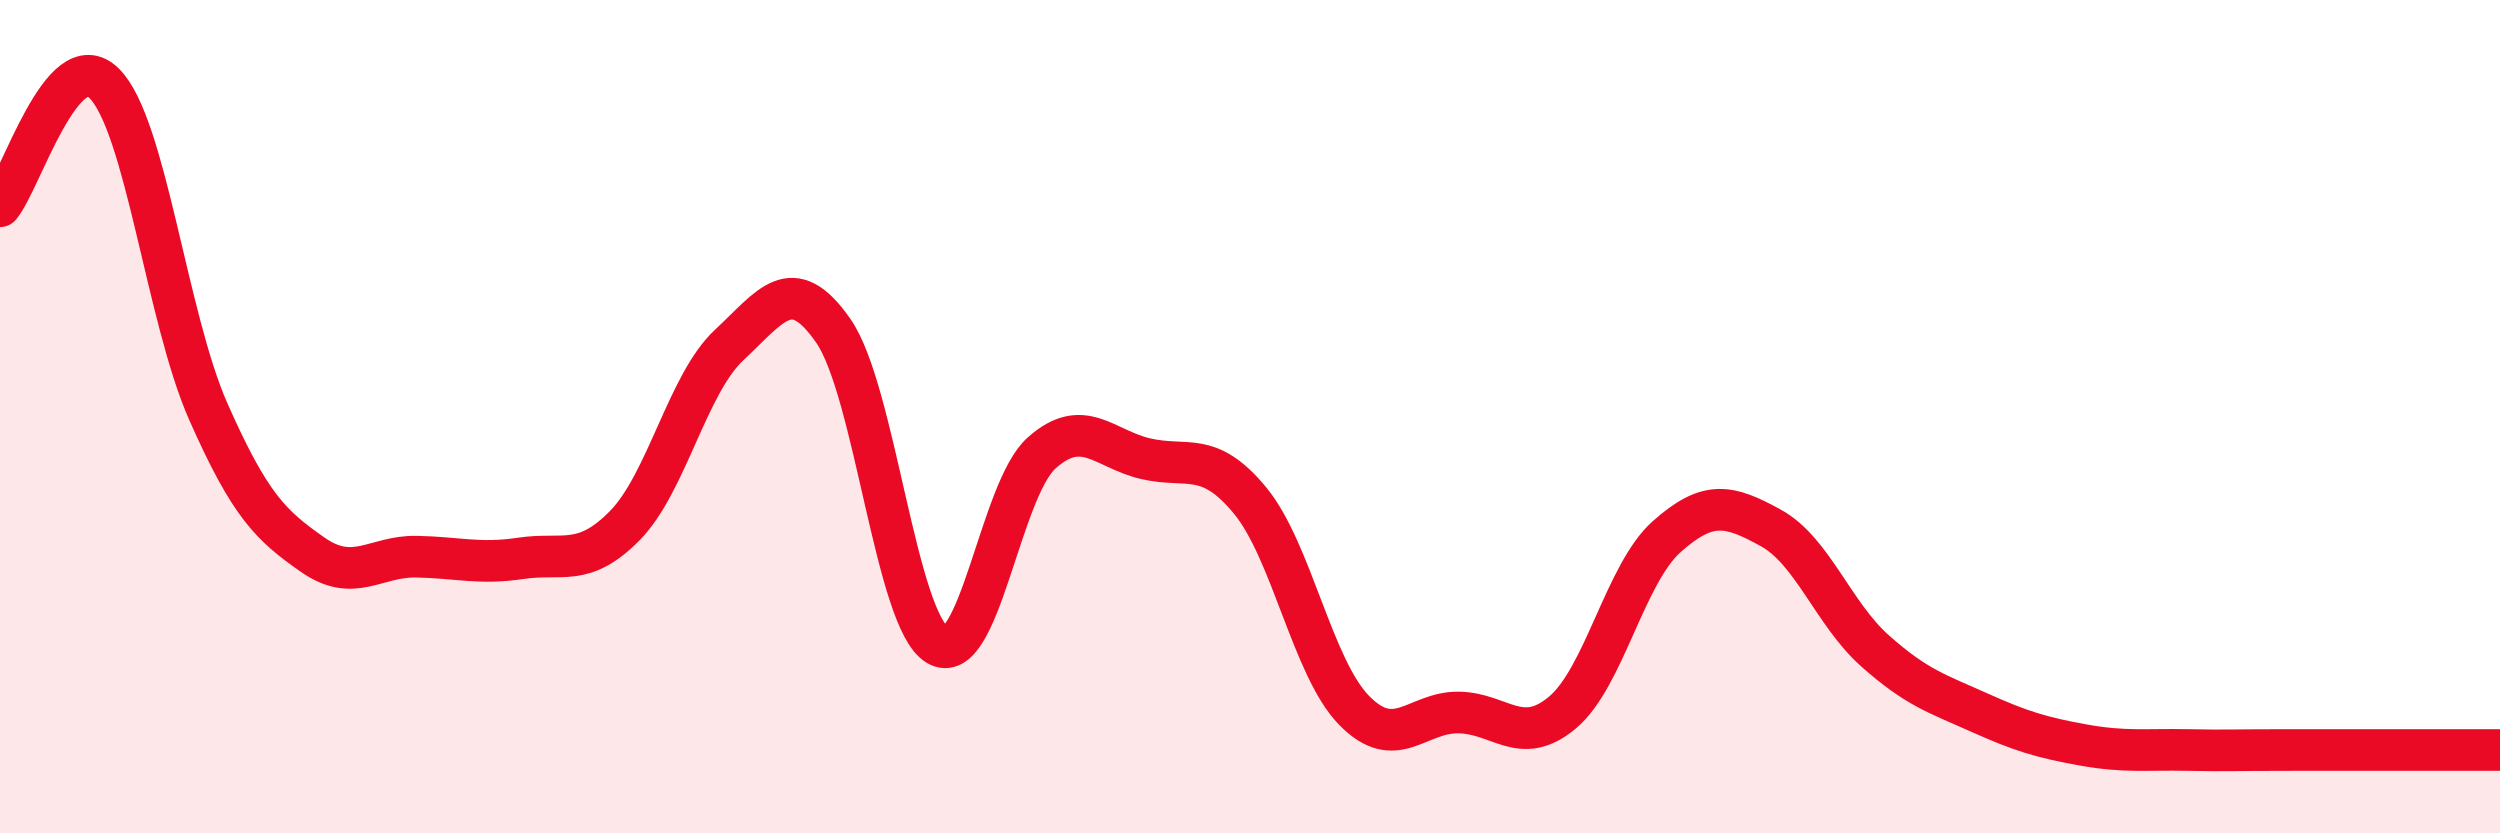
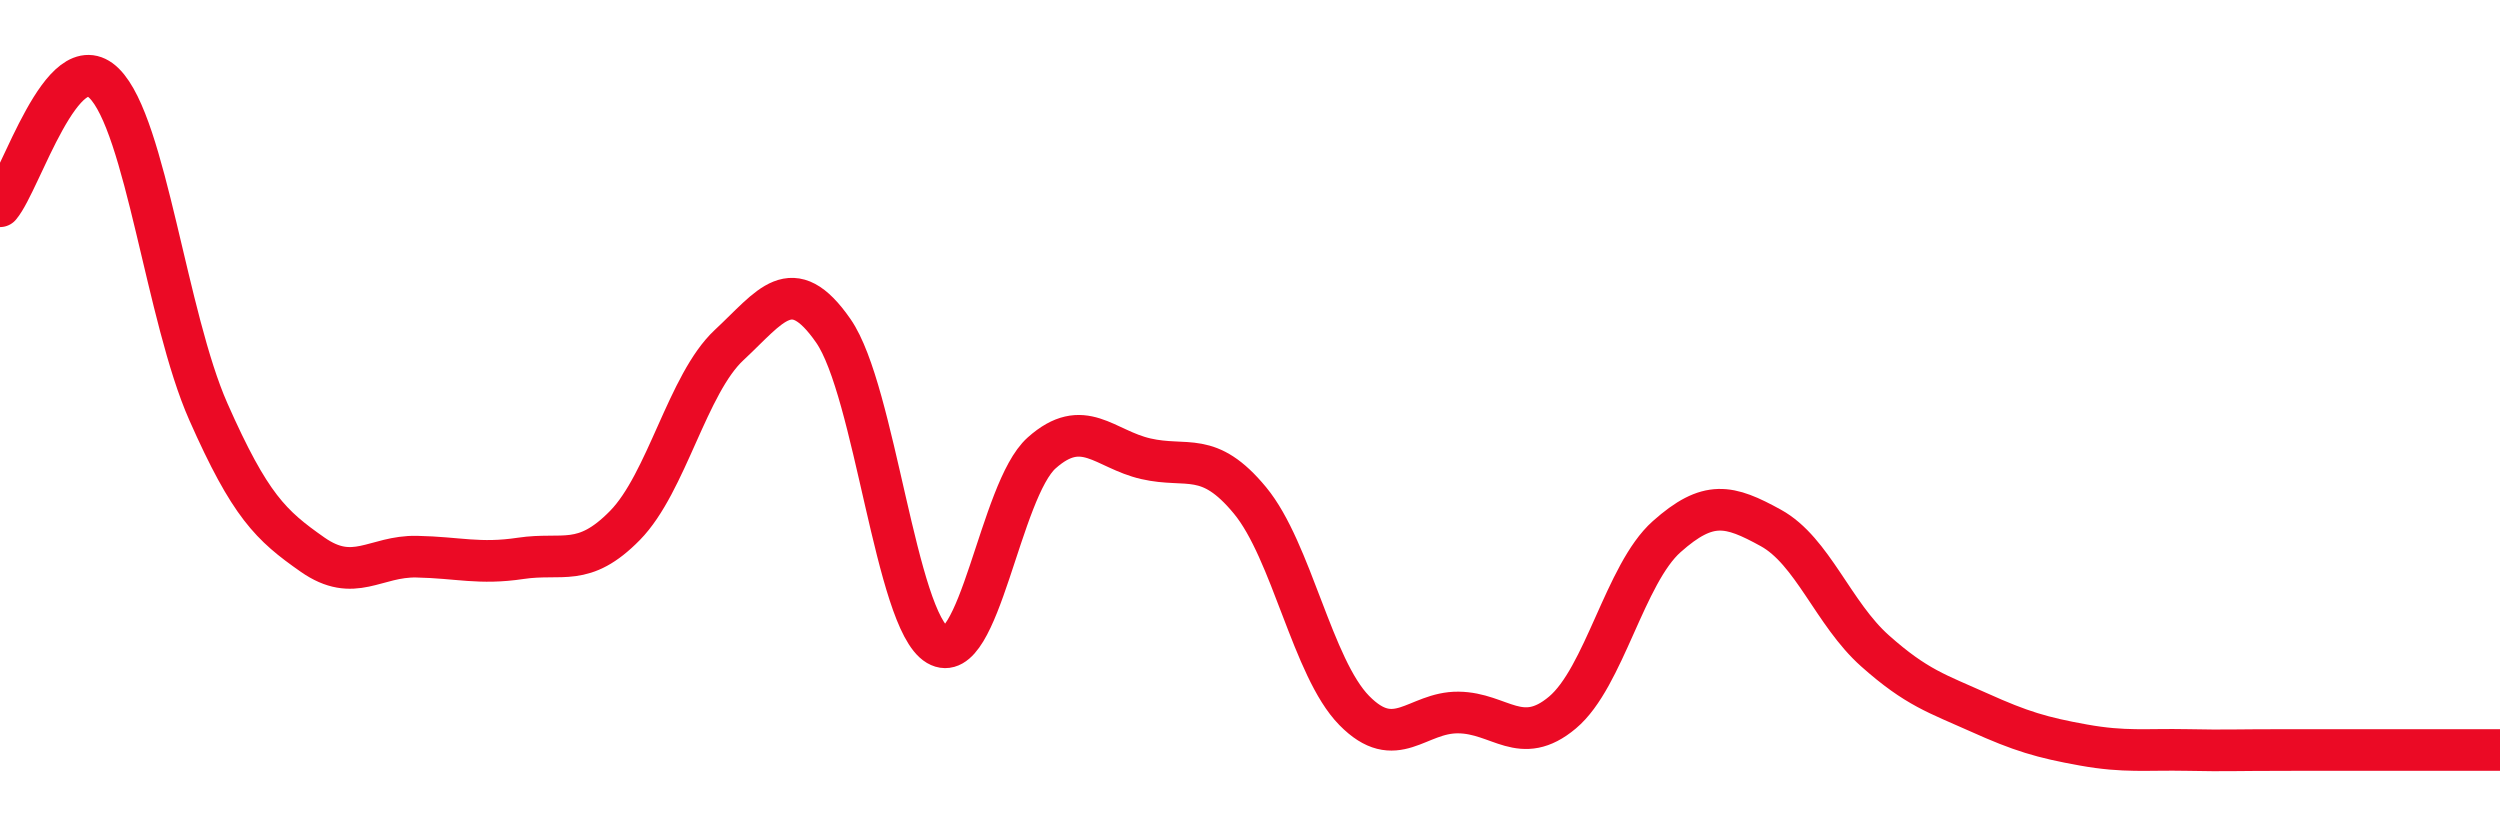
<svg xmlns="http://www.w3.org/2000/svg" width="60" height="20" viewBox="0 0 60 20">
-   <path d="M 0,4.95 C 0.5,4.36 1.5,1.01 2.5,2 C 3.5,2.99 4,7.62 5,9.88 C 6,12.14 6.5,12.61 7.5,13.31 C 8.5,14.01 9,13.34 10,13.36 C 11,13.38 11.5,13.55 12.5,13.4 C 13.5,13.25 14,13.63 15,12.61 C 16,11.59 16.5,9.21 17.5,8.28 C 18.5,7.35 19,6.5 20,7.94 C 21,9.38 21.5,14.89 22.5,15.48 C 23.5,16.07 24,11.76 25,10.87 C 26,9.98 26.5,10.78 27.5,11.01 C 28.5,11.24 29,10.8 30,12.01 C 31,13.22 31.5,16.03 32.5,17.05 C 33.5,18.07 34,17.09 35,17.1 C 36,17.11 36.5,17.94 37.5,17.1 C 38.5,16.26 39,13.77 40,12.88 C 41,11.99 41.5,12.12 42.5,12.67 C 43.5,13.22 44,14.73 45,15.62 C 46,16.51 46.5,16.65 47.5,17.1 C 48.5,17.55 49,17.7 50,17.88 C 51,18.06 51.5,17.98 52.5,18 C 53.5,18.02 53.5,18 55,18 C 56.5,18 59,18 60,18L60 20L0 20Z" fill="#EB0A25" opacity="0.1" stroke-linecap="round" stroke-linejoin="round" />
  <path d="M 0,4.95 C 0.5,4.36 1.5,1.01 2.5,2 C 3.5,2.99 4,7.62 5,9.88 C 6,12.14 6.5,12.61 7.5,13.31 C 8.5,14.01 9,13.34 10,13.36 C 11,13.38 11.5,13.55 12.5,13.4 C 13.5,13.25 14,13.63 15,12.61 C 16,11.59 16.5,9.21 17.5,8.28 C 18.5,7.35 19,6.5 20,7.94 C 21,9.38 21.5,14.89 22.5,15.48 C 23.5,16.07 24,11.76 25,10.87 C 26,9.98 26.5,10.78 27.5,11.01 C 28.5,11.24 29,10.8 30,12.01 C 31,13.22 31.5,16.03 32.5,17.05 C 33.5,18.07 34,17.09 35,17.1 C 36,17.11 36.5,17.94 37.5,17.1 C 38.5,16.26 39,13.77 40,12.88 C 41,11.99 41.5,12.12 42.5,12.67 C 43.5,13.22 44,14.73 45,15.62 C 46,16.51 46.5,16.65 47.5,17.1 C 48.5,17.55 49,17.7 50,17.88 C 51,18.06 51.5,17.98 52.5,18 C 53.5,18.02 53.5,18 55,18 C 56.5,18 59,18 60,18" stroke="#EB0A25" stroke-width="1" fill="none" stroke-linecap="round" stroke-linejoin="round" />
</svg>